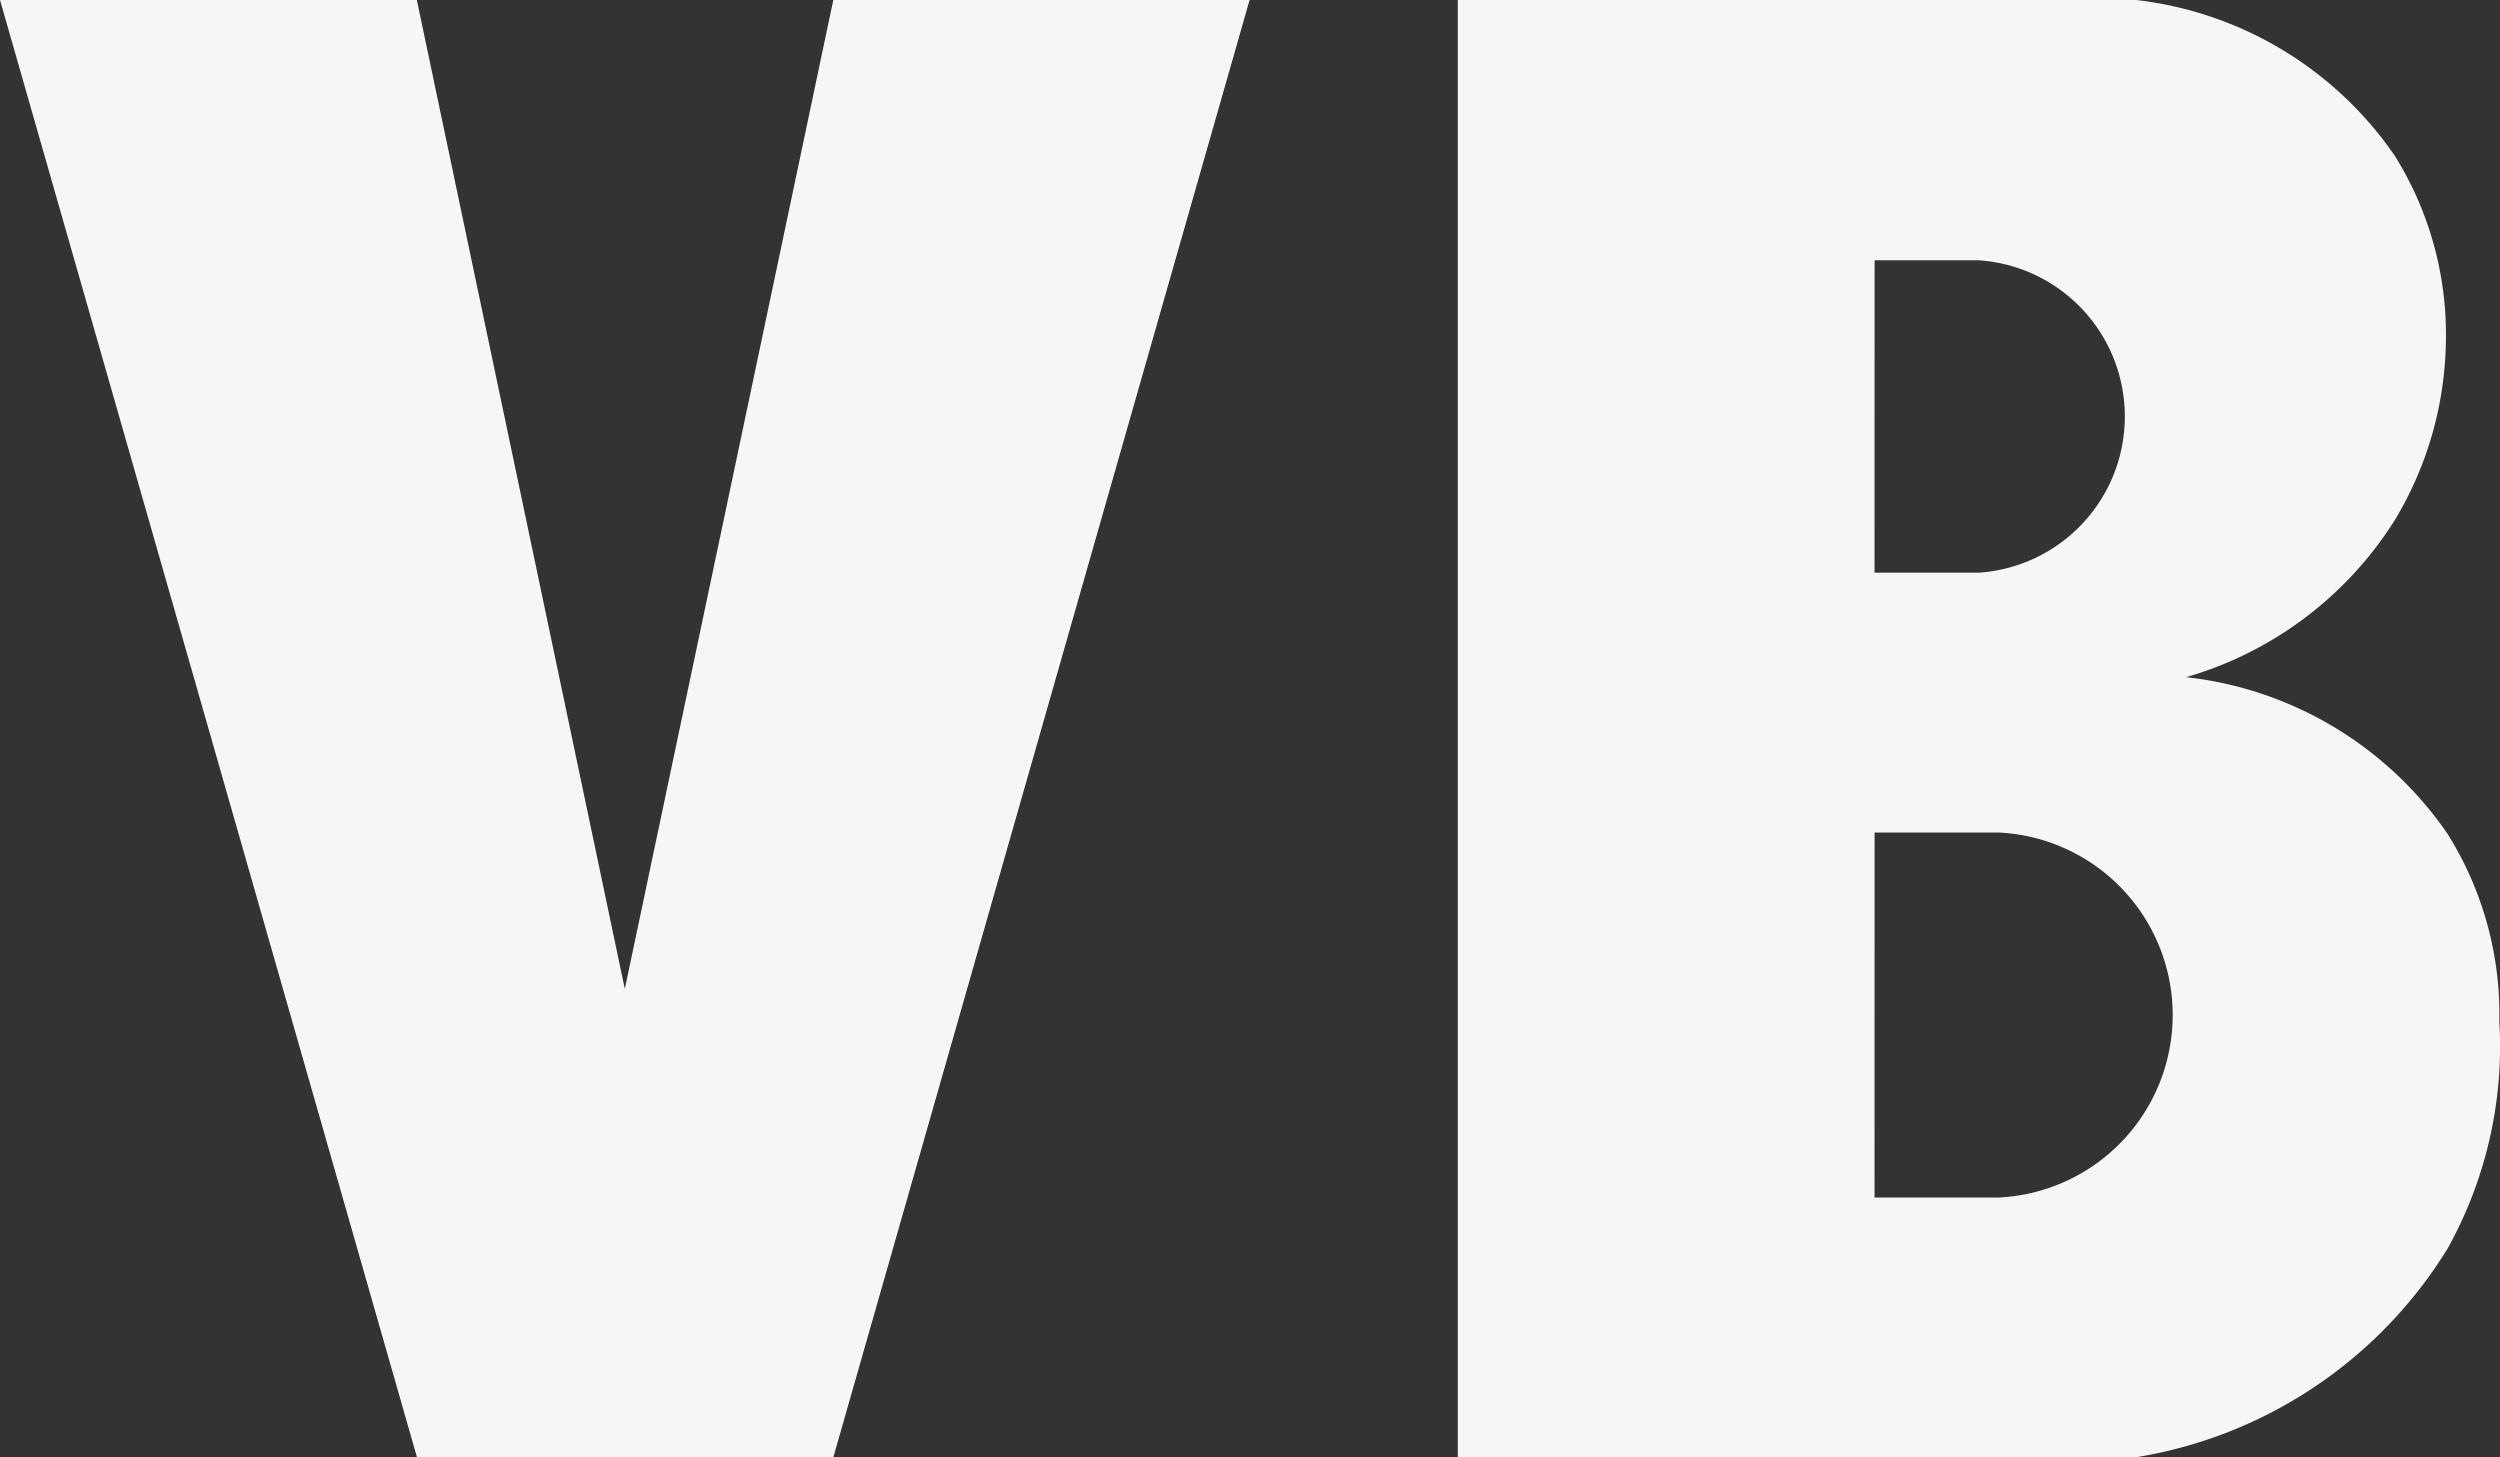
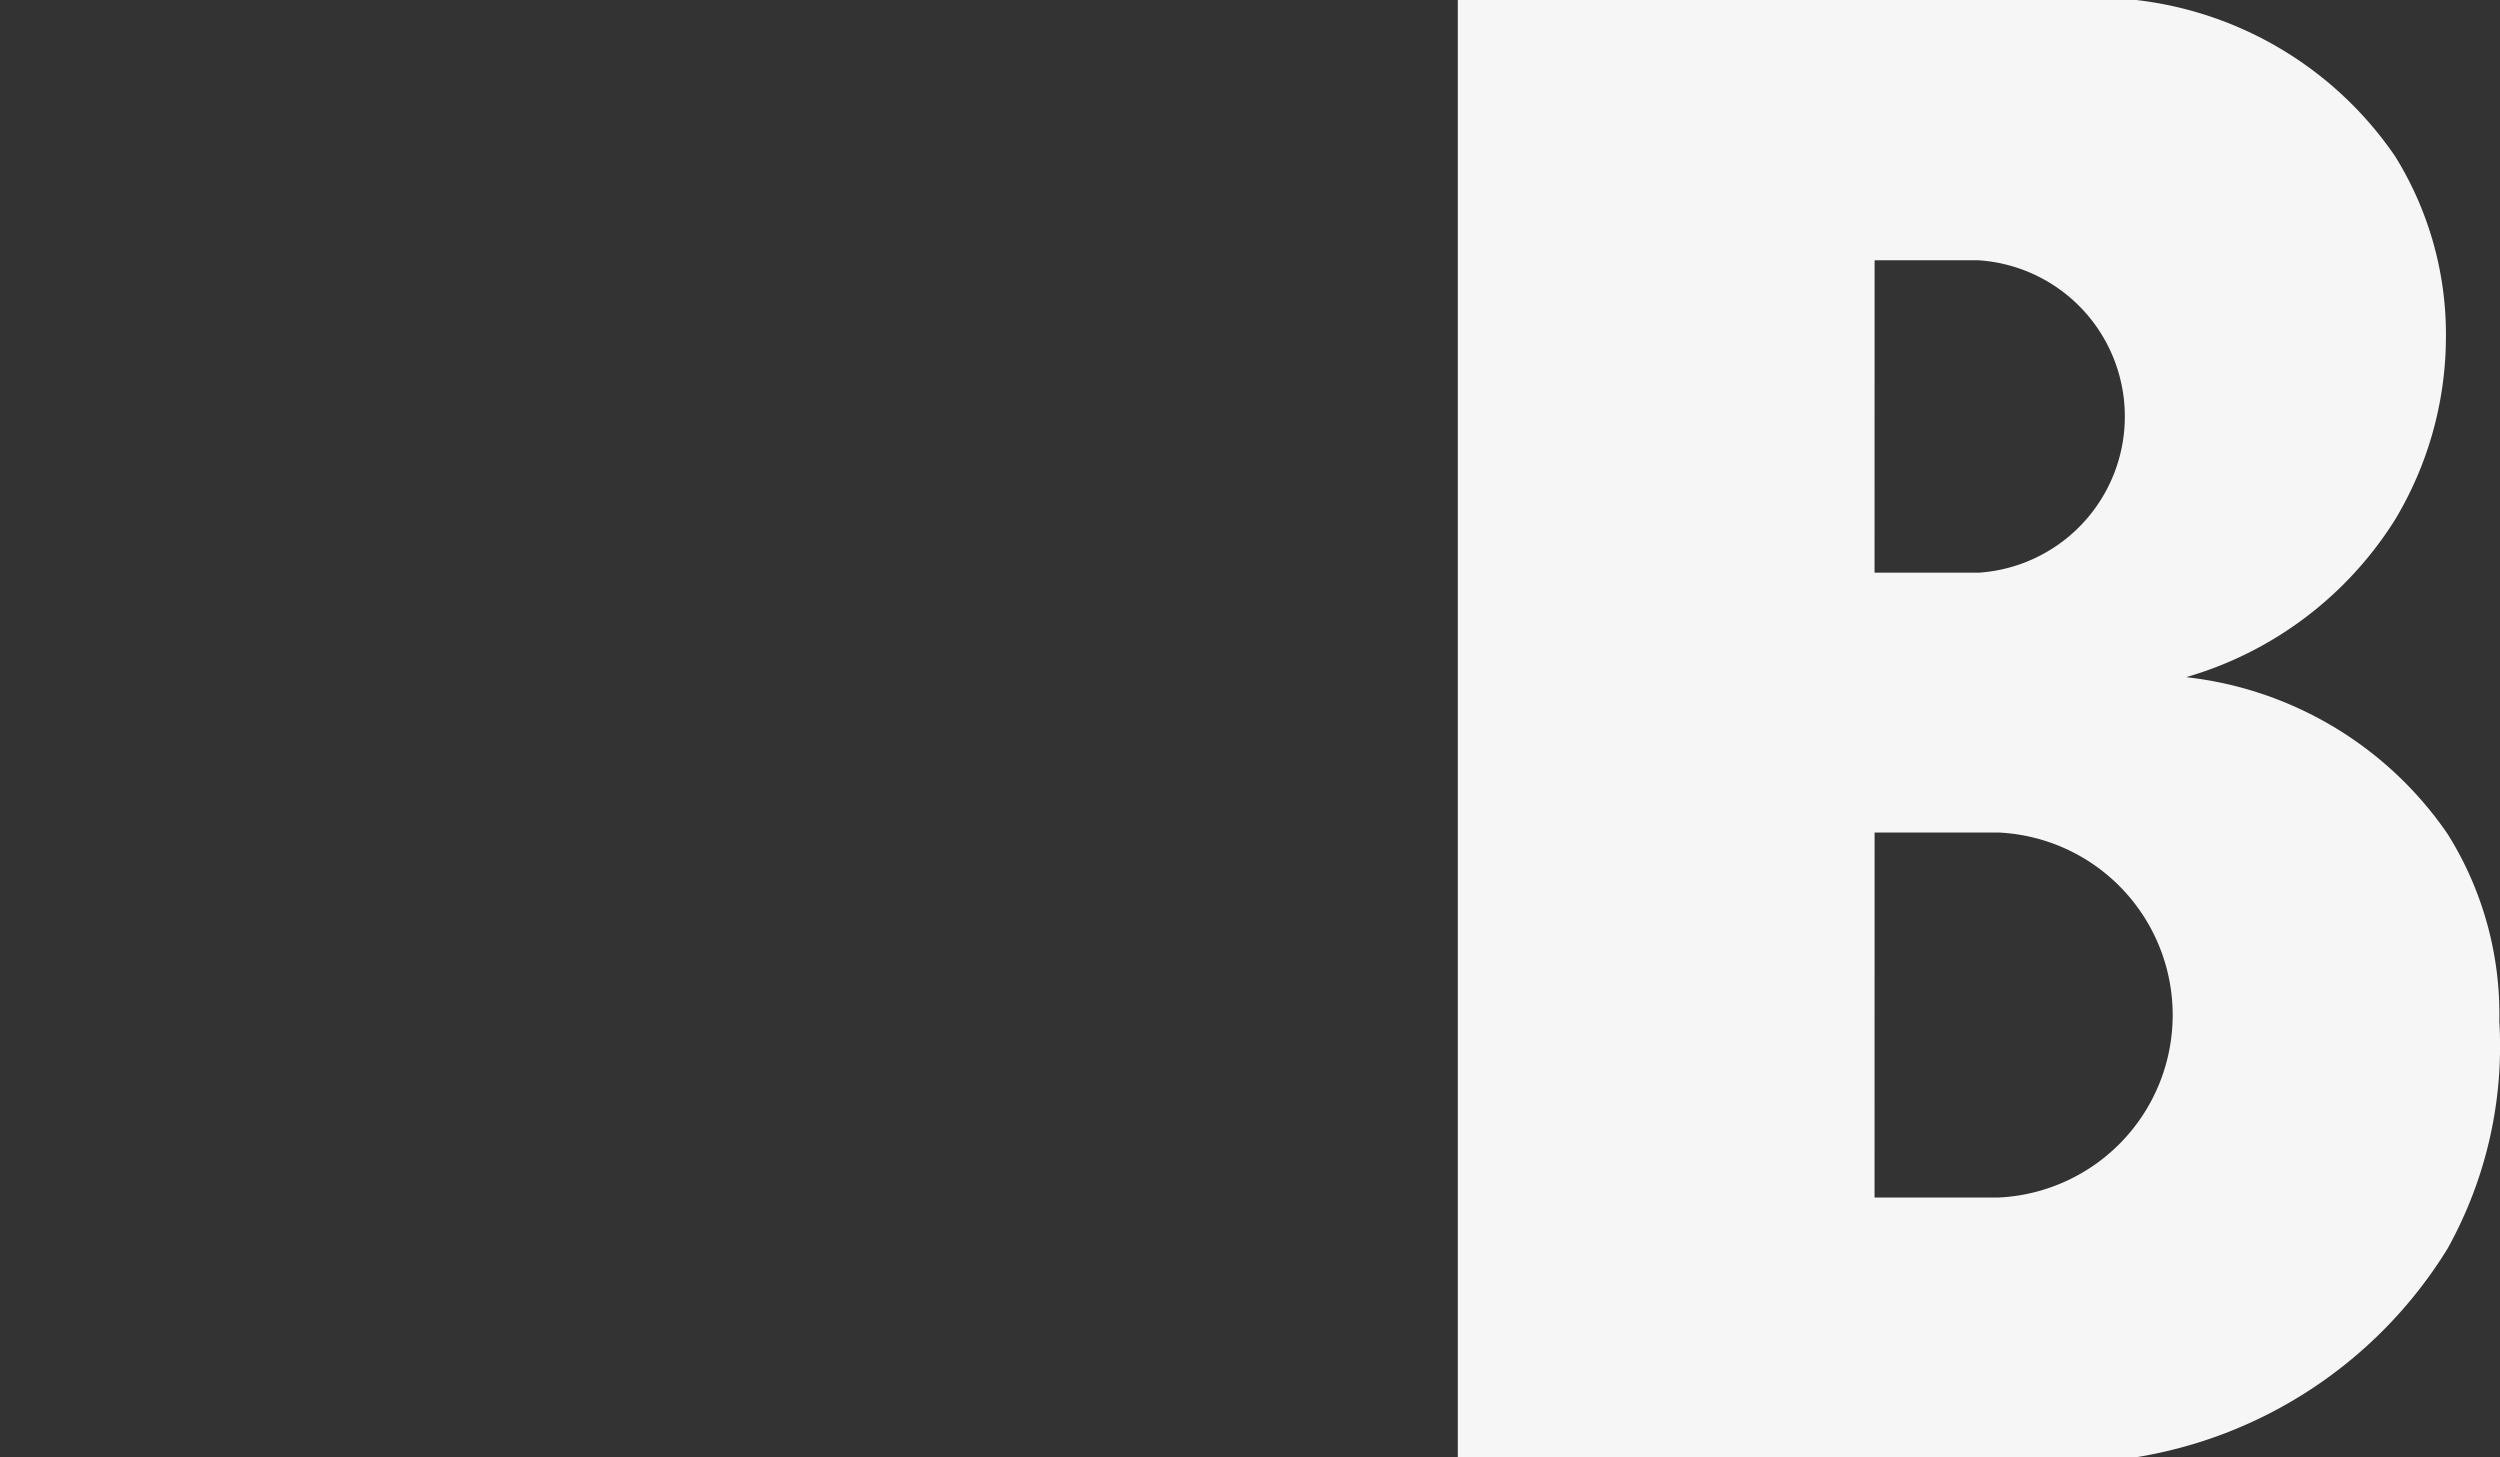
<svg xmlns="http://www.w3.org/2000/svg" id="Property_1_Default-15" data-name="Property 1=Default-15" width="55.064" height="32.101" viewBox="0 0 55.064 32.101">
  <rect x="0" y="0" width="55.064" height="32.101" fill="#333333" stroke="none" />
-   <path id="Path_7206" data-name="Path 7206" d="M9.181,0l4.581,21.781L18.354,0h9.169L18.354,32.1H9.185L0,0Z" fill="#f6f6f6" />
  <path id="Path_7207" data-name="Path 7207" d="M32.109,0H47.051a8.021,8.021,0,0,1,5.7,3.438,7.431,7.431,0,0,1,1.122,4.011,7.834,7.834,0,0,1-1.122,4,8.077,8.077,0,0,1-4.6,3.466,8.061,8.061,0,0,1,5.758,3.452,7.471,7.471,0,0,1,1.14,4.128A9.167,9.167,0,0,1,53.91,27.5a9.922,9.922,0,0,1-6.881,4.6H32.109Zm9.179,12.614h2.292a3.448,3.448,0,0,0,0-6.881H41.289Zm0,13.762h2.733a4.024,4.024,0,0,0,0-8.039H41.289Z" fill="#f6f6f6" />
</svg>